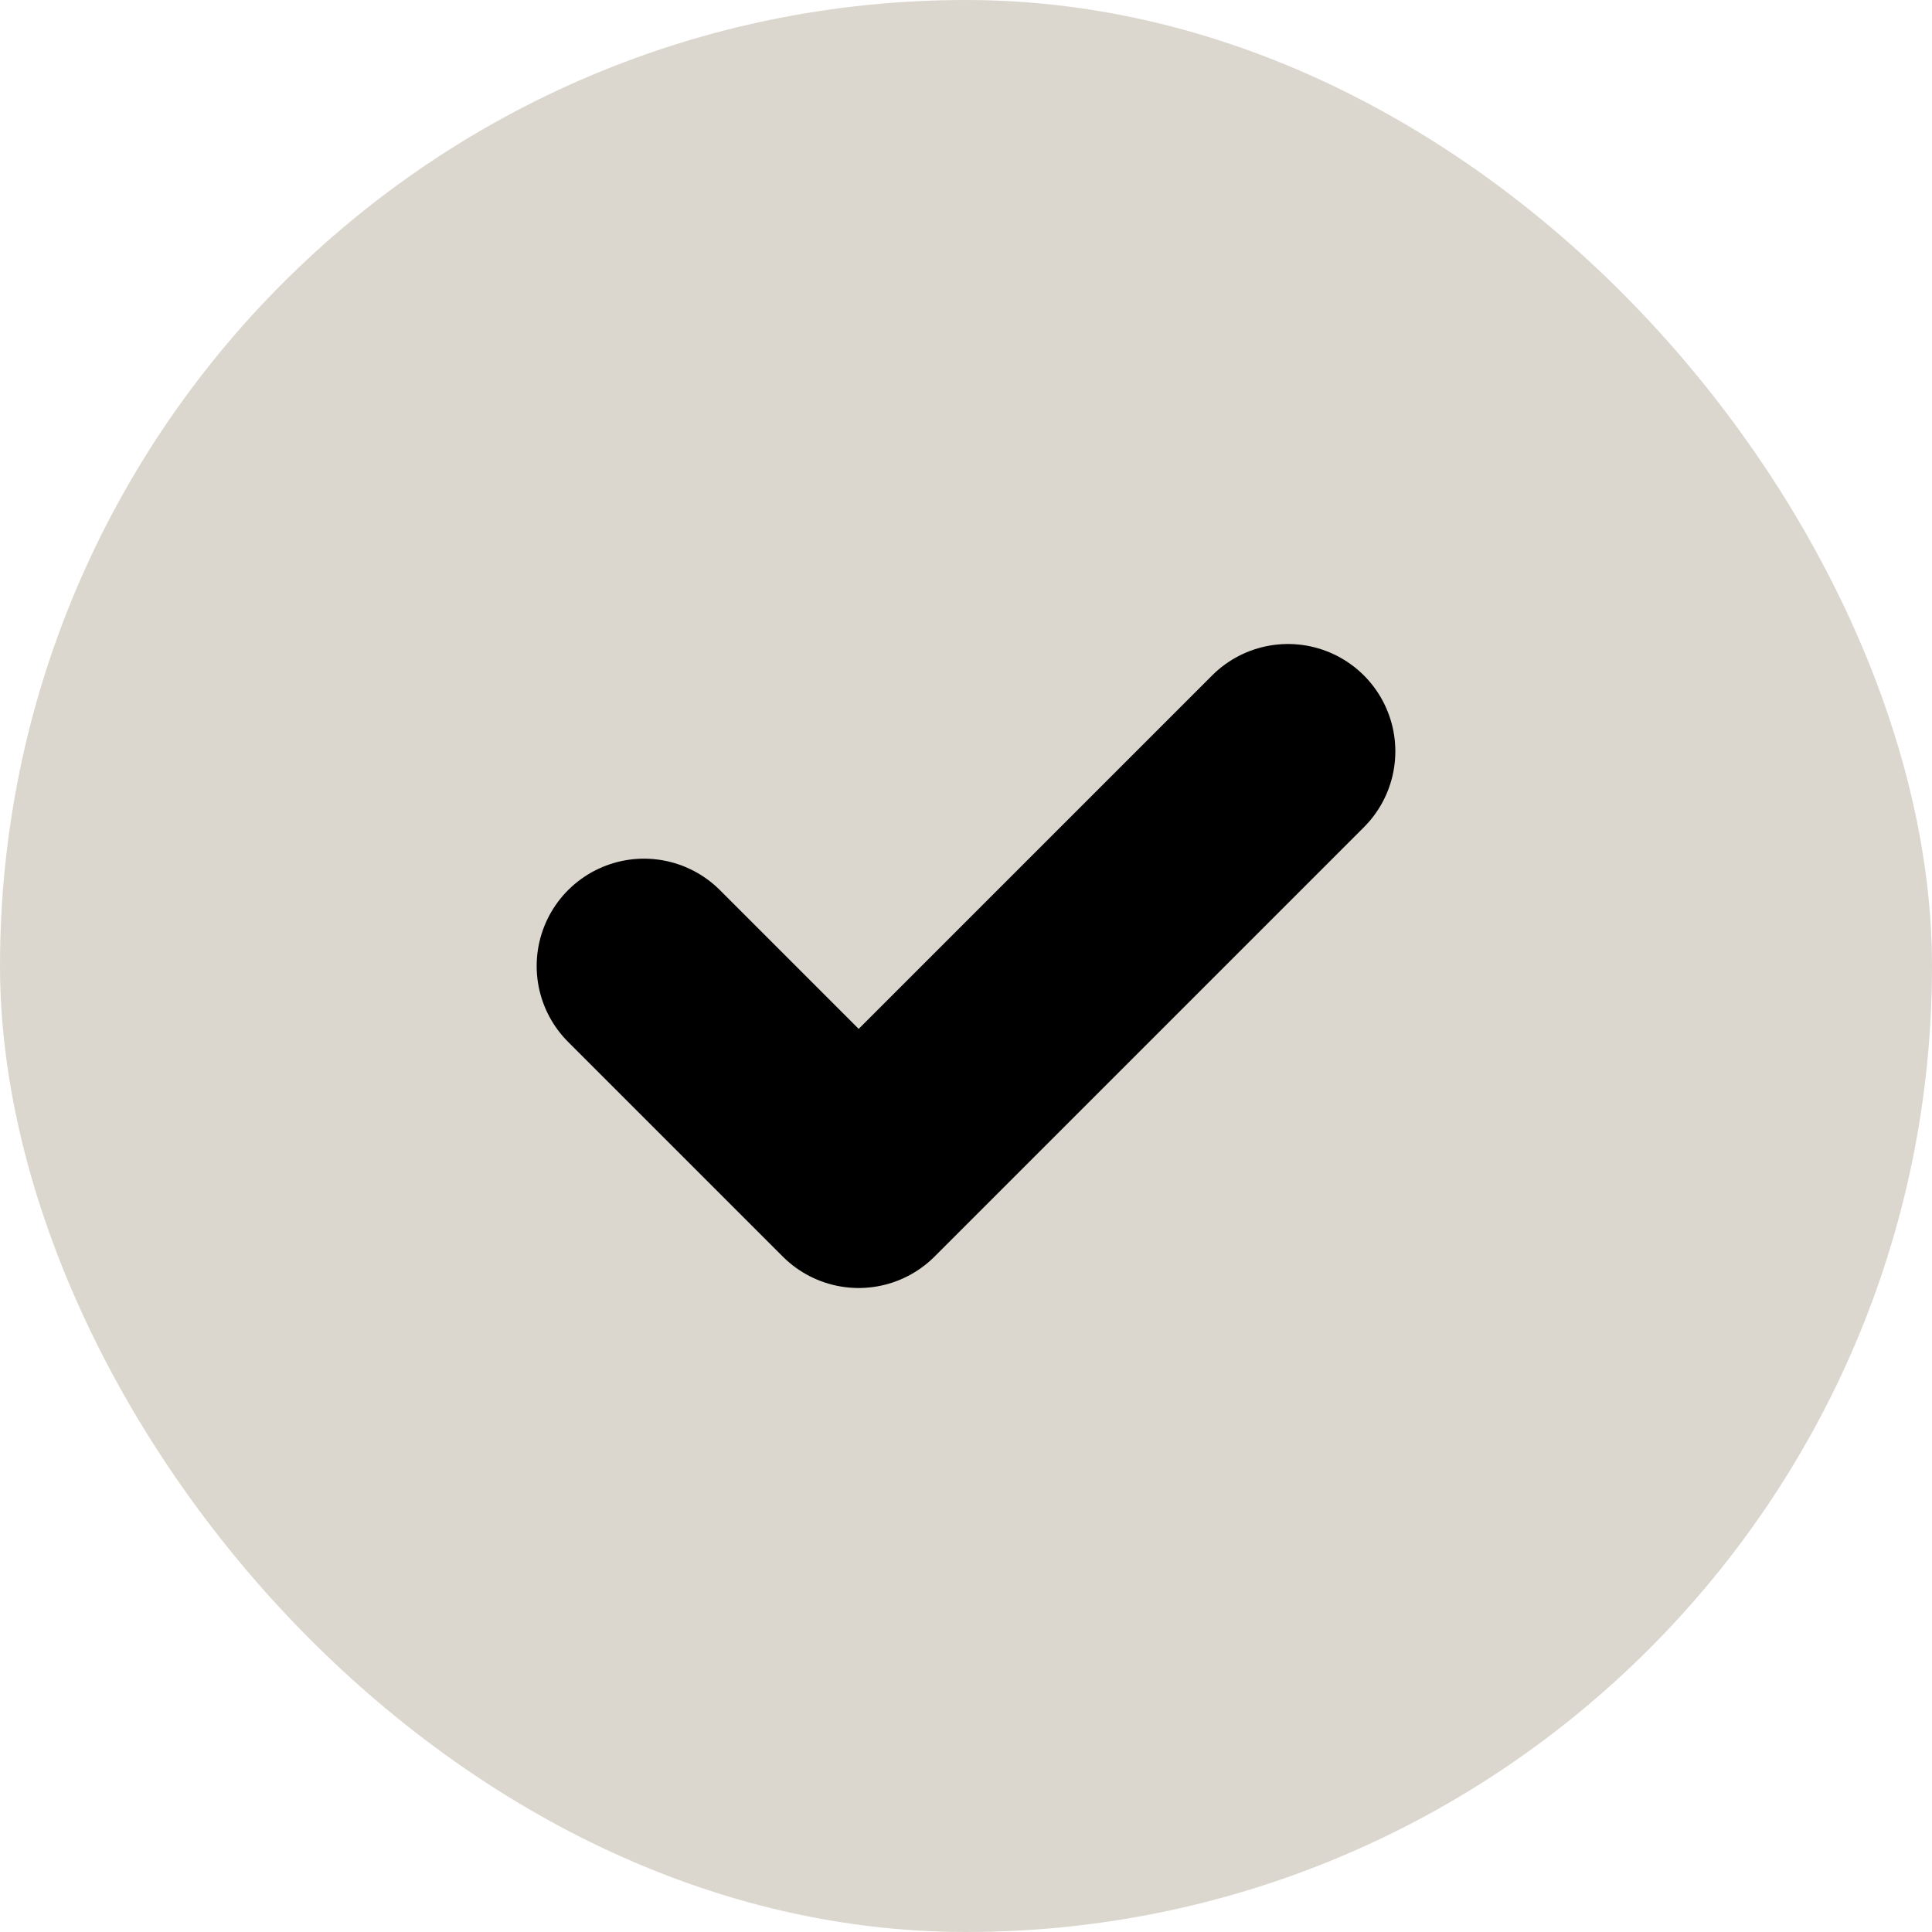
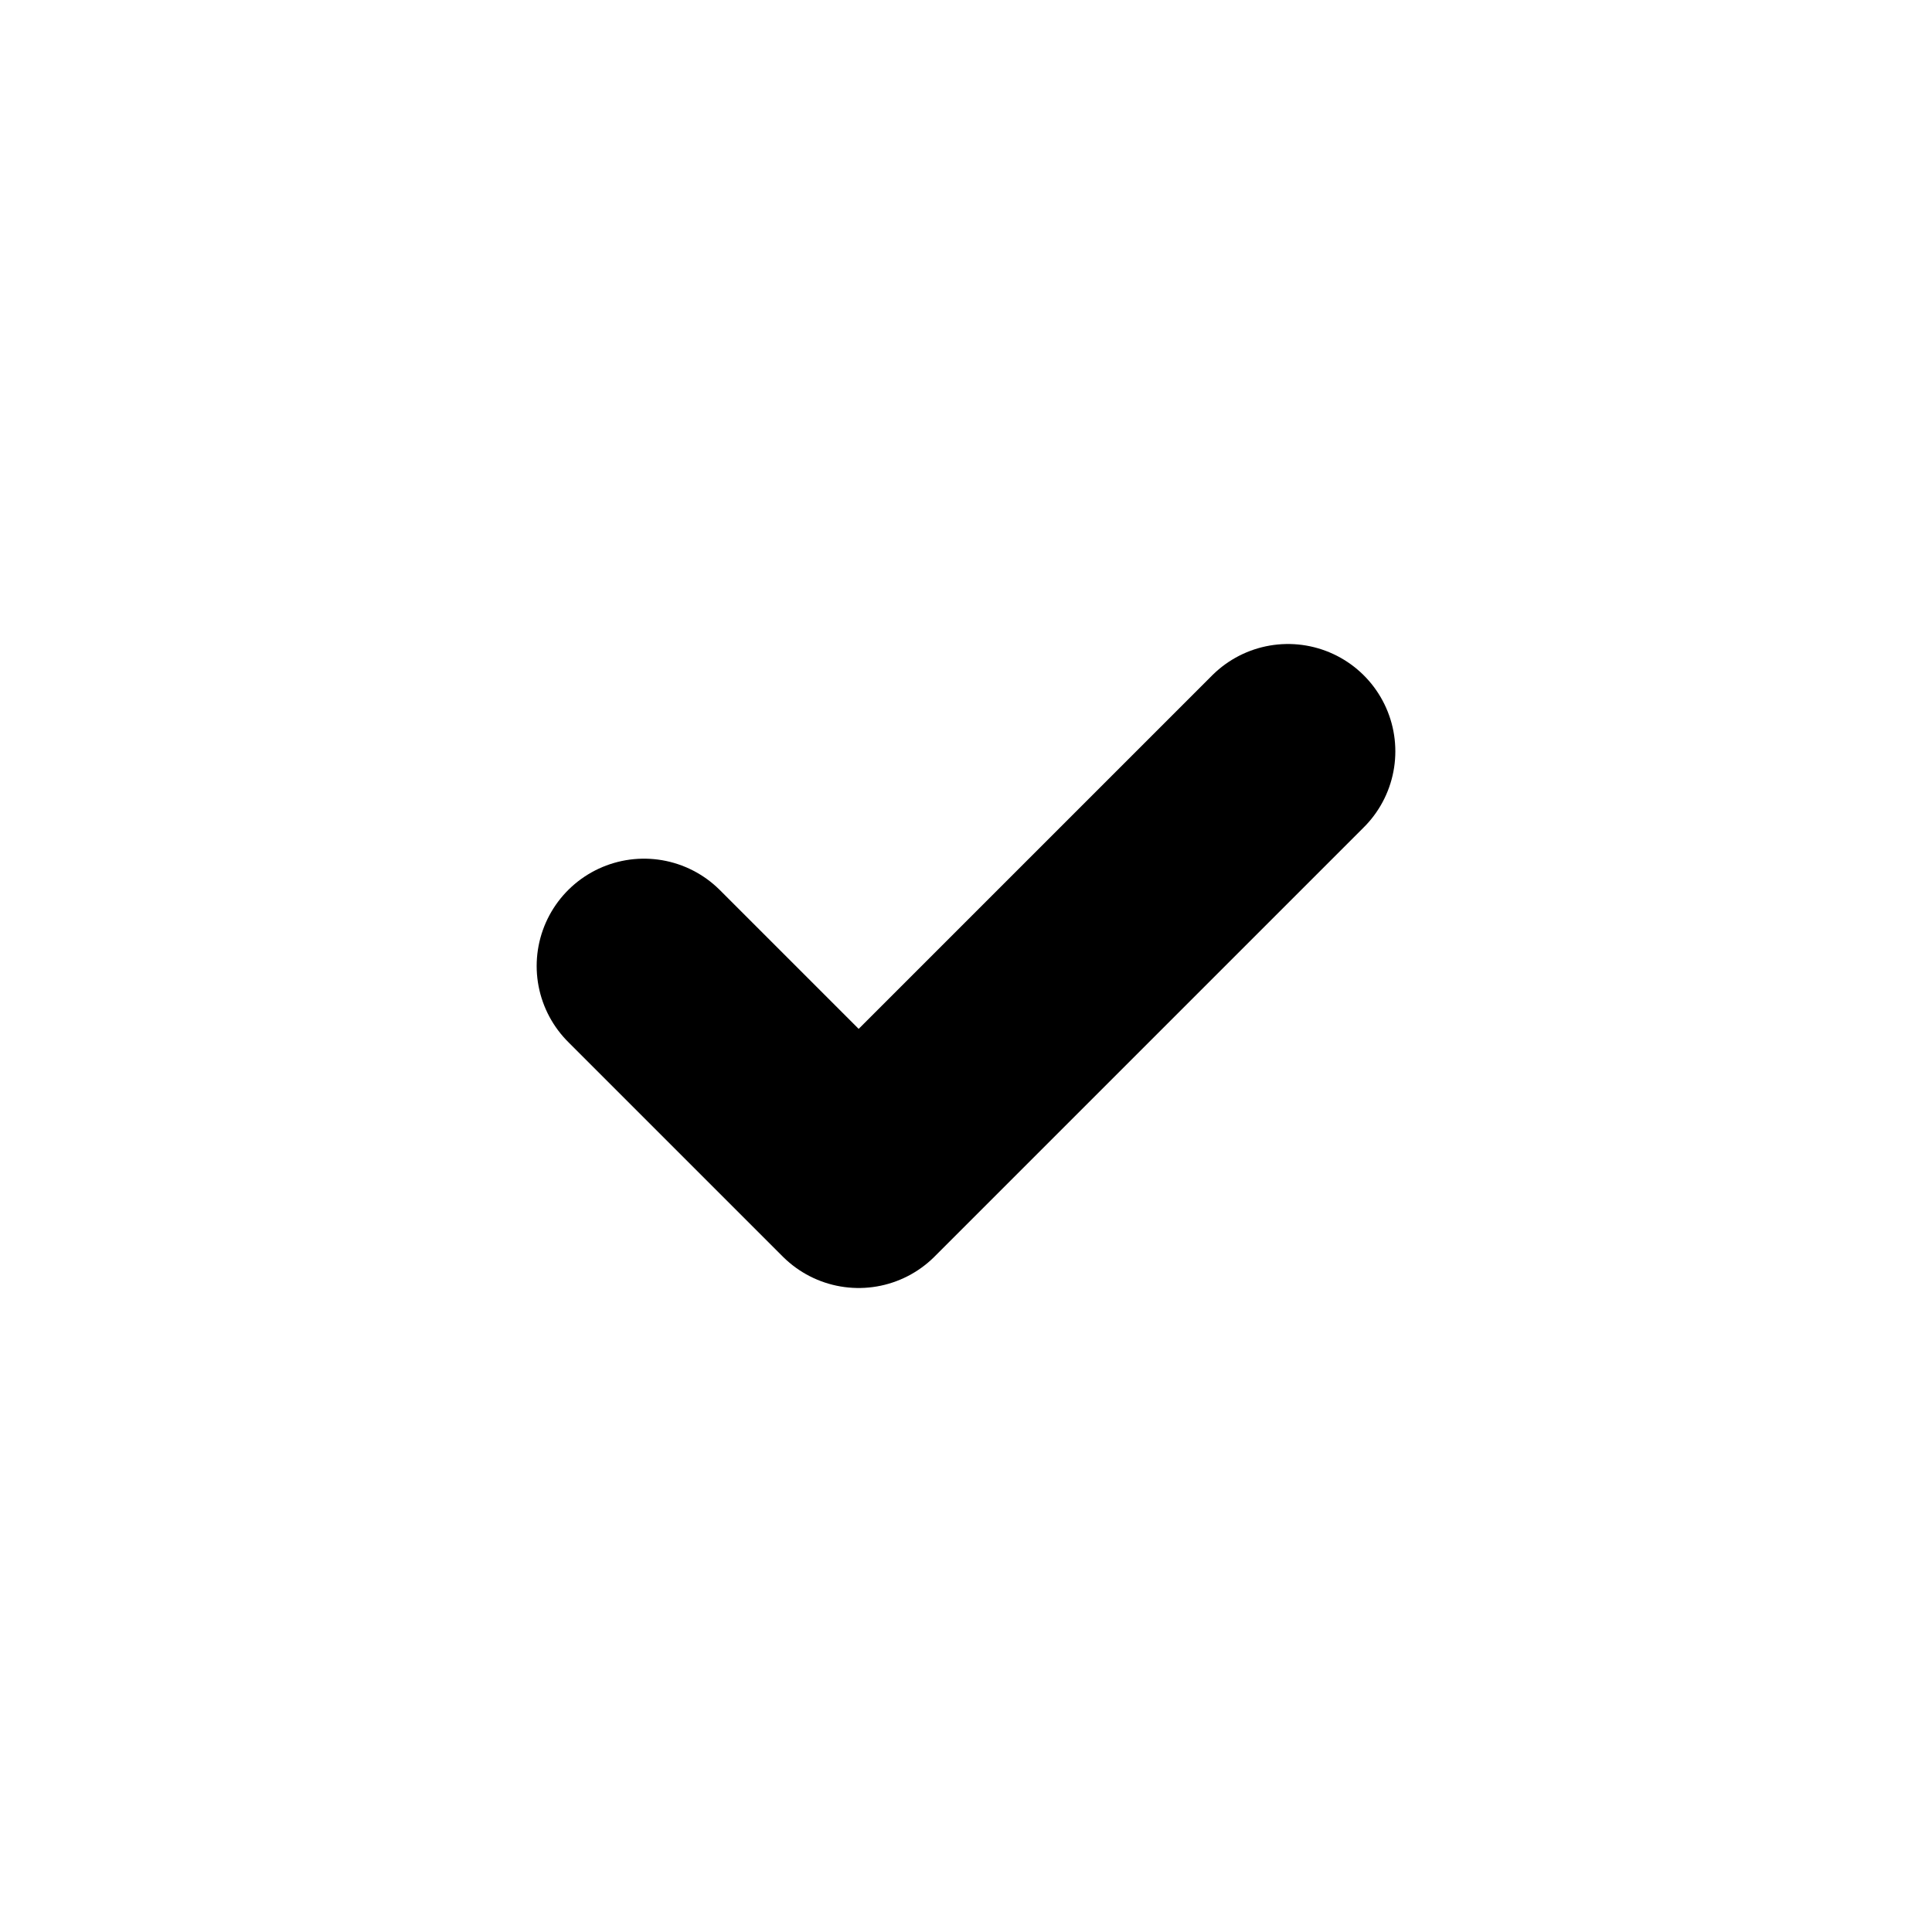
<svg xmlns="http://www.w3.org/2000/svg" width="18" height="18" viewBox="0 0 18 18" fill="none">
-   <rect width="18" height="18" rx="9" fill="#DCD7CE" />
  <path d="M6 9L8 11L12 7" stroke="black" stroke-width="2" stroke-linecap="round" stroke-linejoin="round" />
</svg>